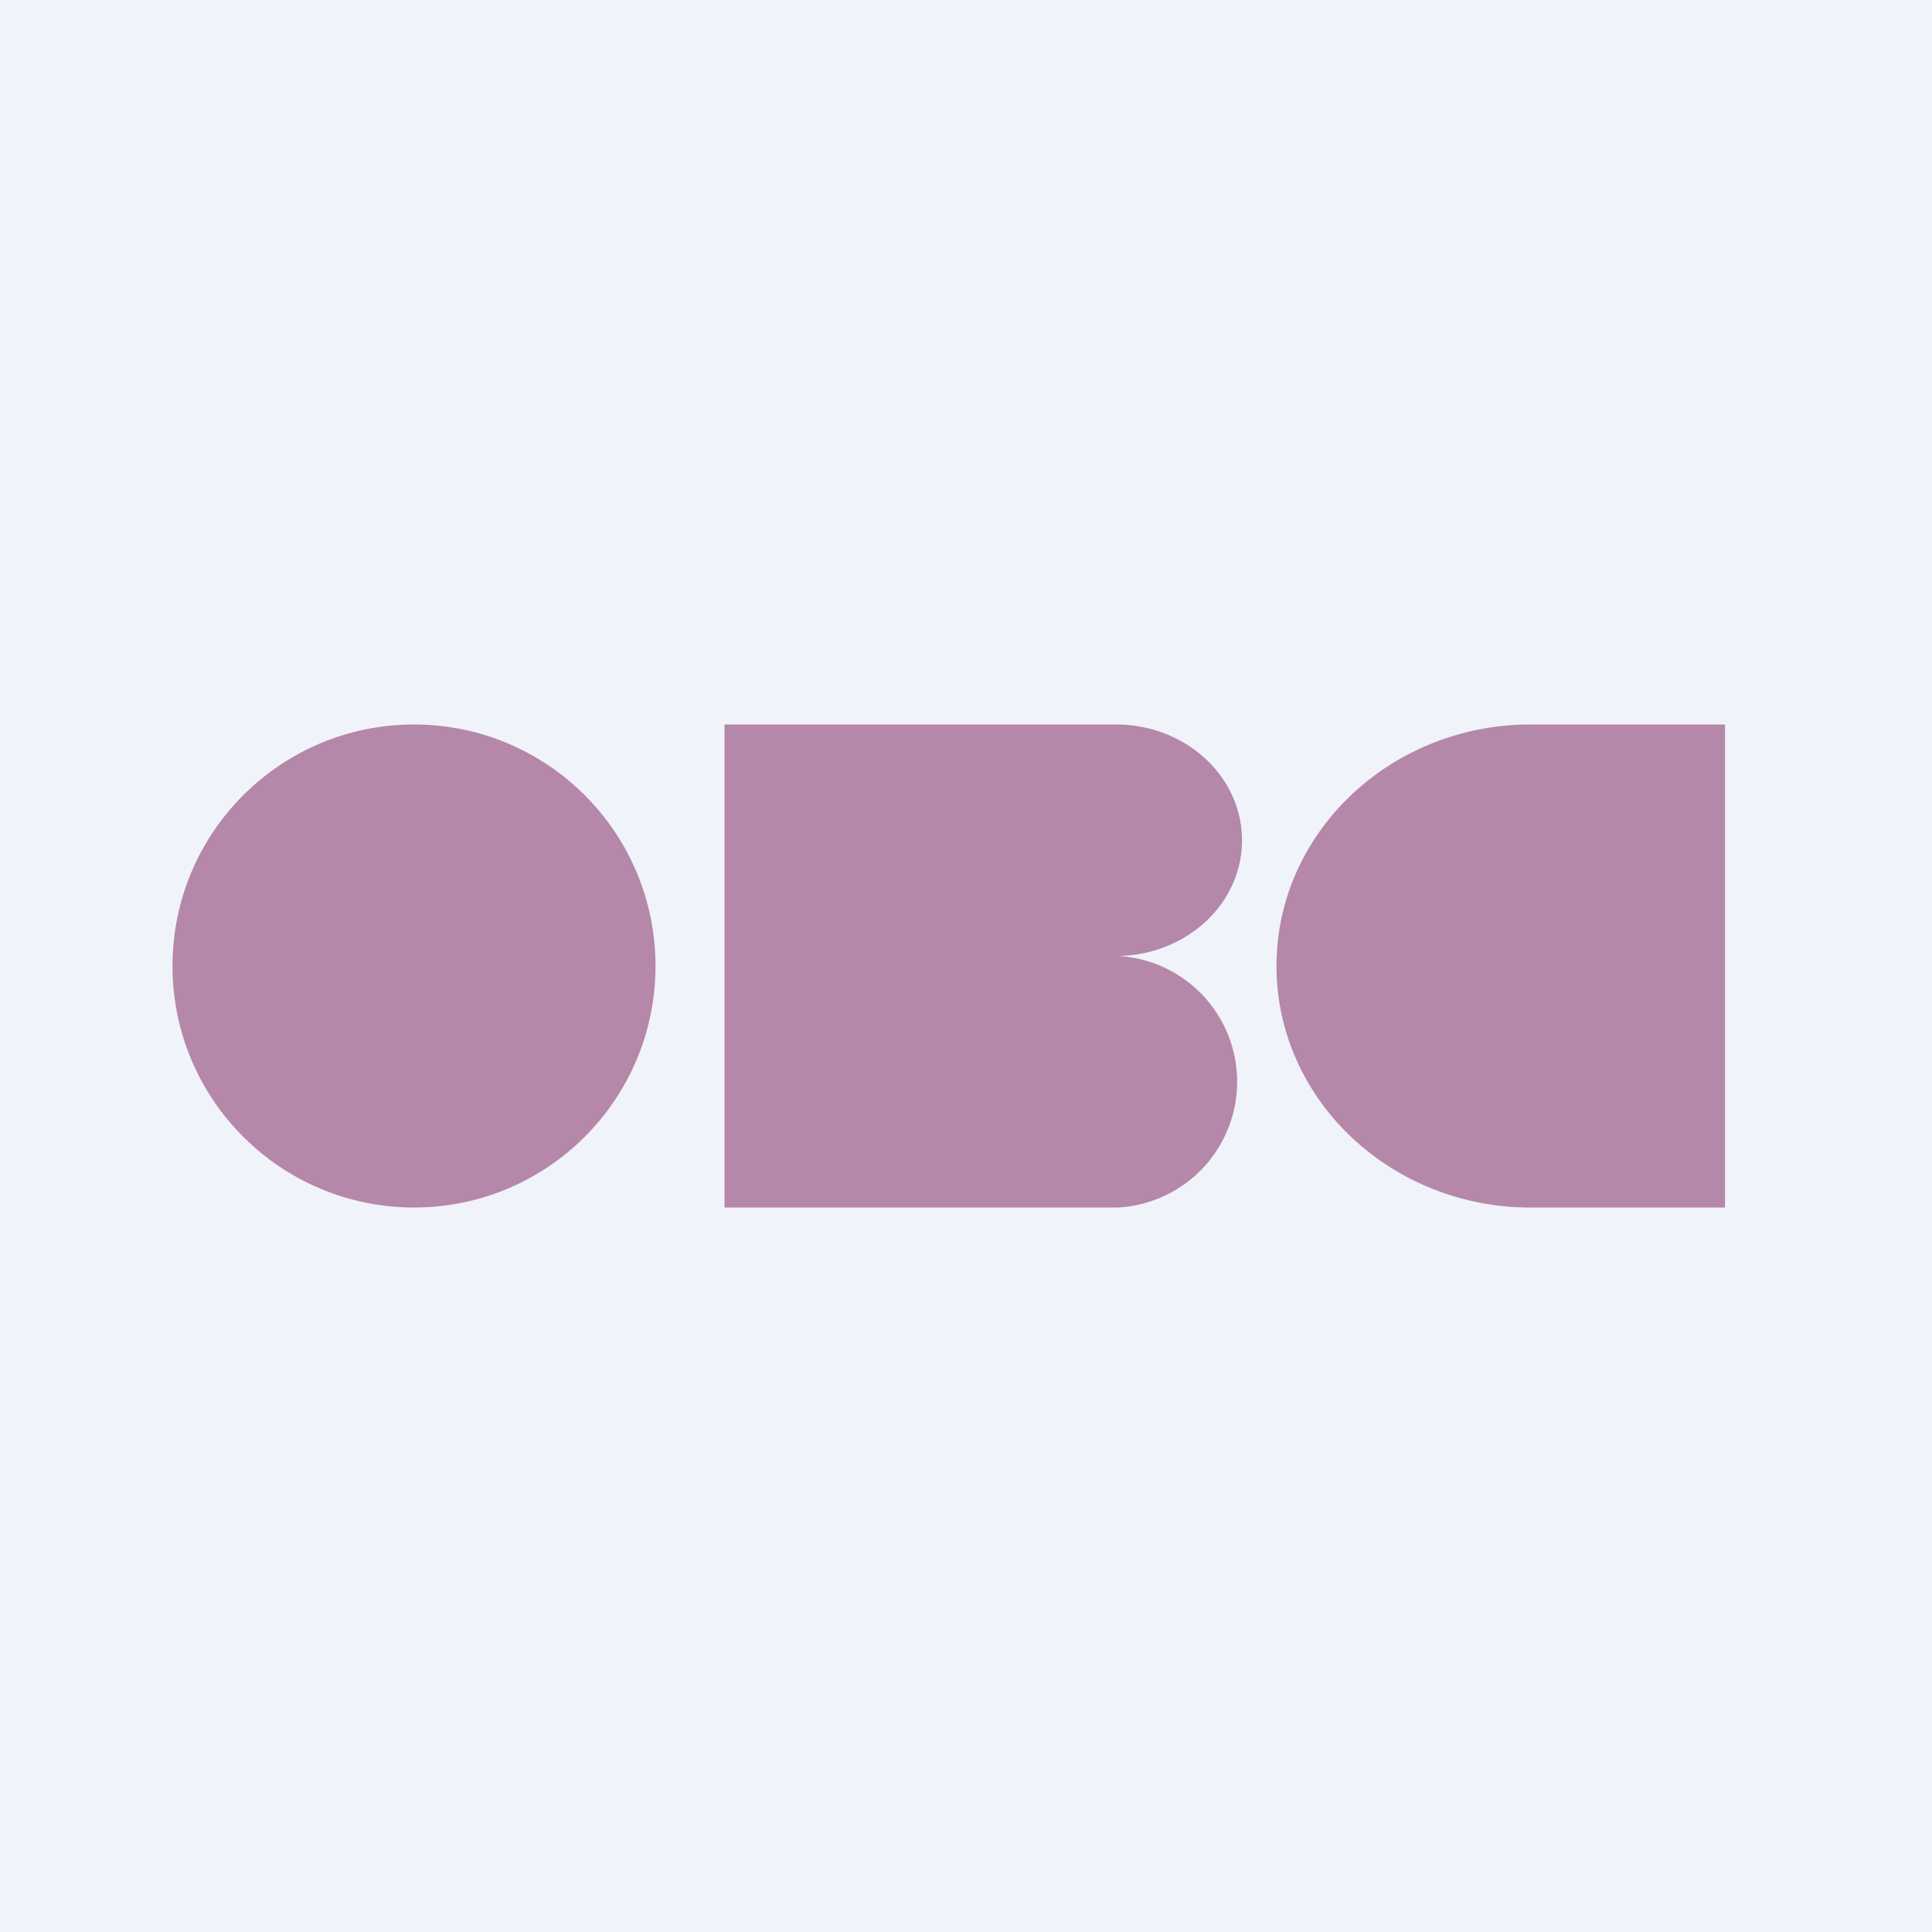
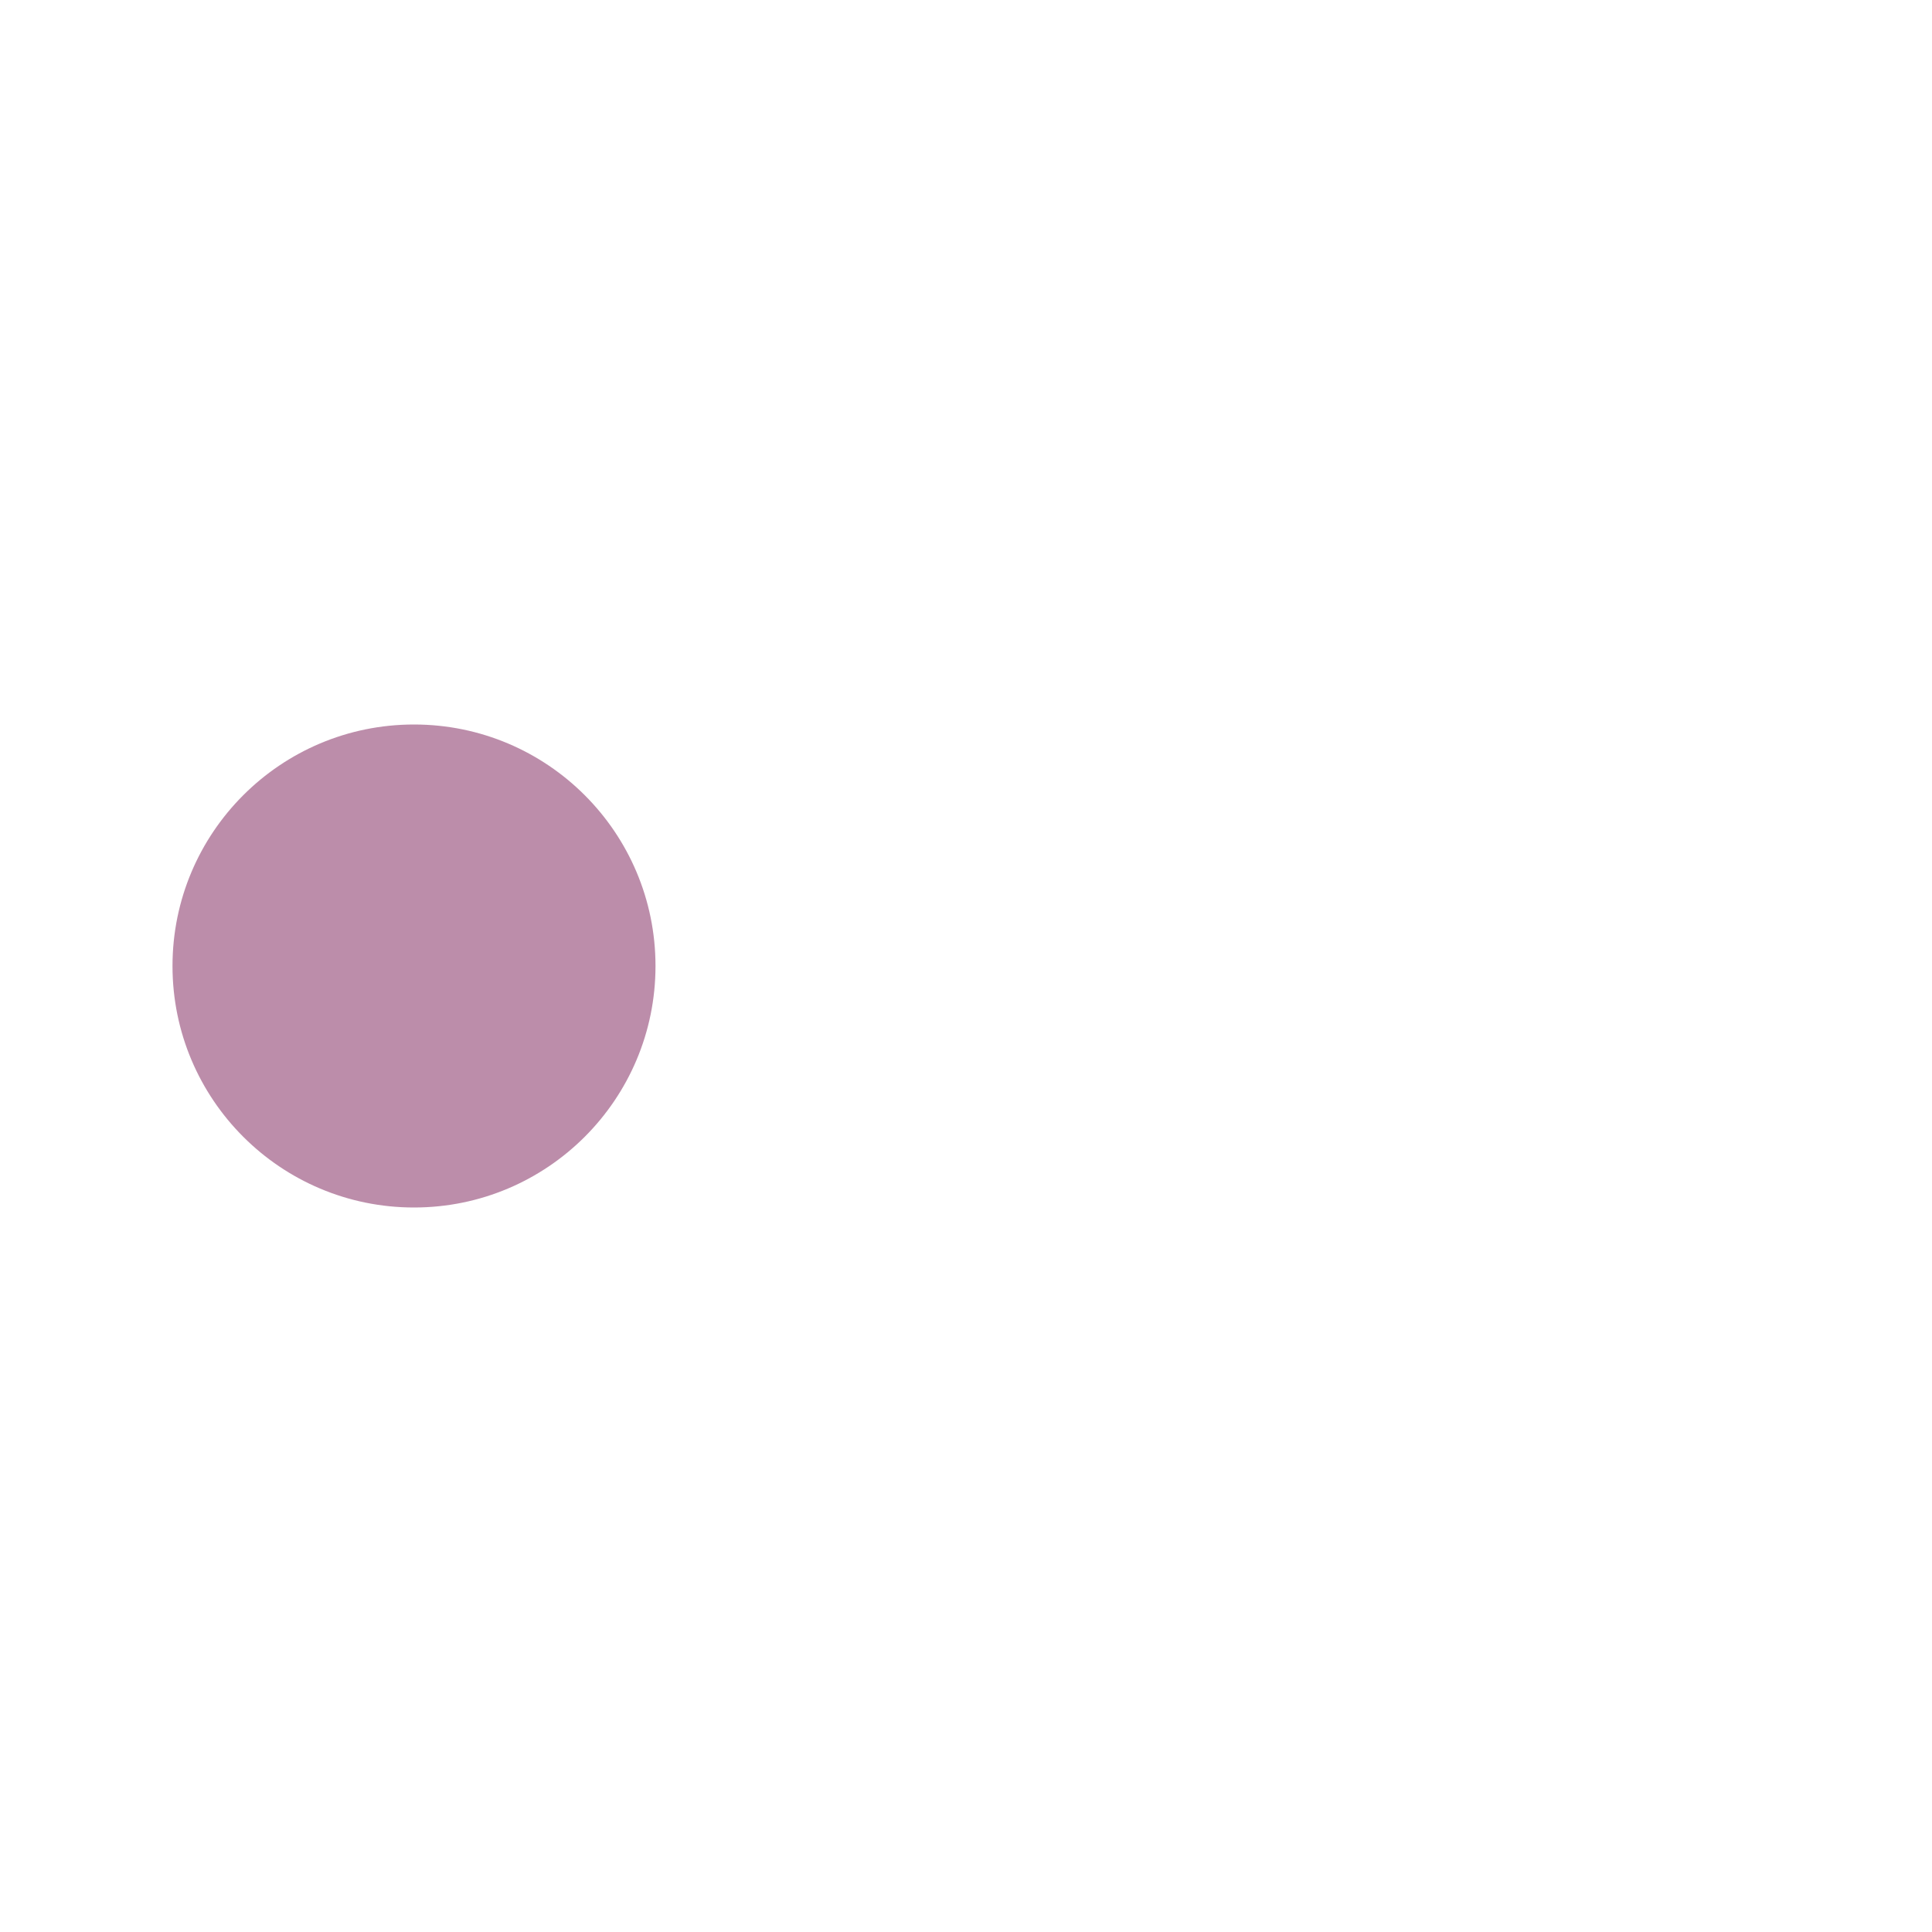
<svg xmlns="http://www.w3.org/2000/svg" width="56" height="56" viewBox="0 0 56 56">
-   <path fill="#F0F3FA" d="M0 0h56v56H0z" />
  <circle cx="12" cy="28" r="7" fill="#7A1D56" fill-opacity=".5" />
-   <path d="M50 21v14h-5.77c-4-.07-7.23-3.18-7.23-7s3.23-6.93 7.23-7H50ZM21 21h11.4c2 .03 3.6 1.52 3.6 3.36 0 1.83-1.6 3.32-3.6 3.35a3.65 3.65 0 0 1 0 7.29H21V21Z" fill="#7A1D56" fill-opacity=".5" />
</svg>